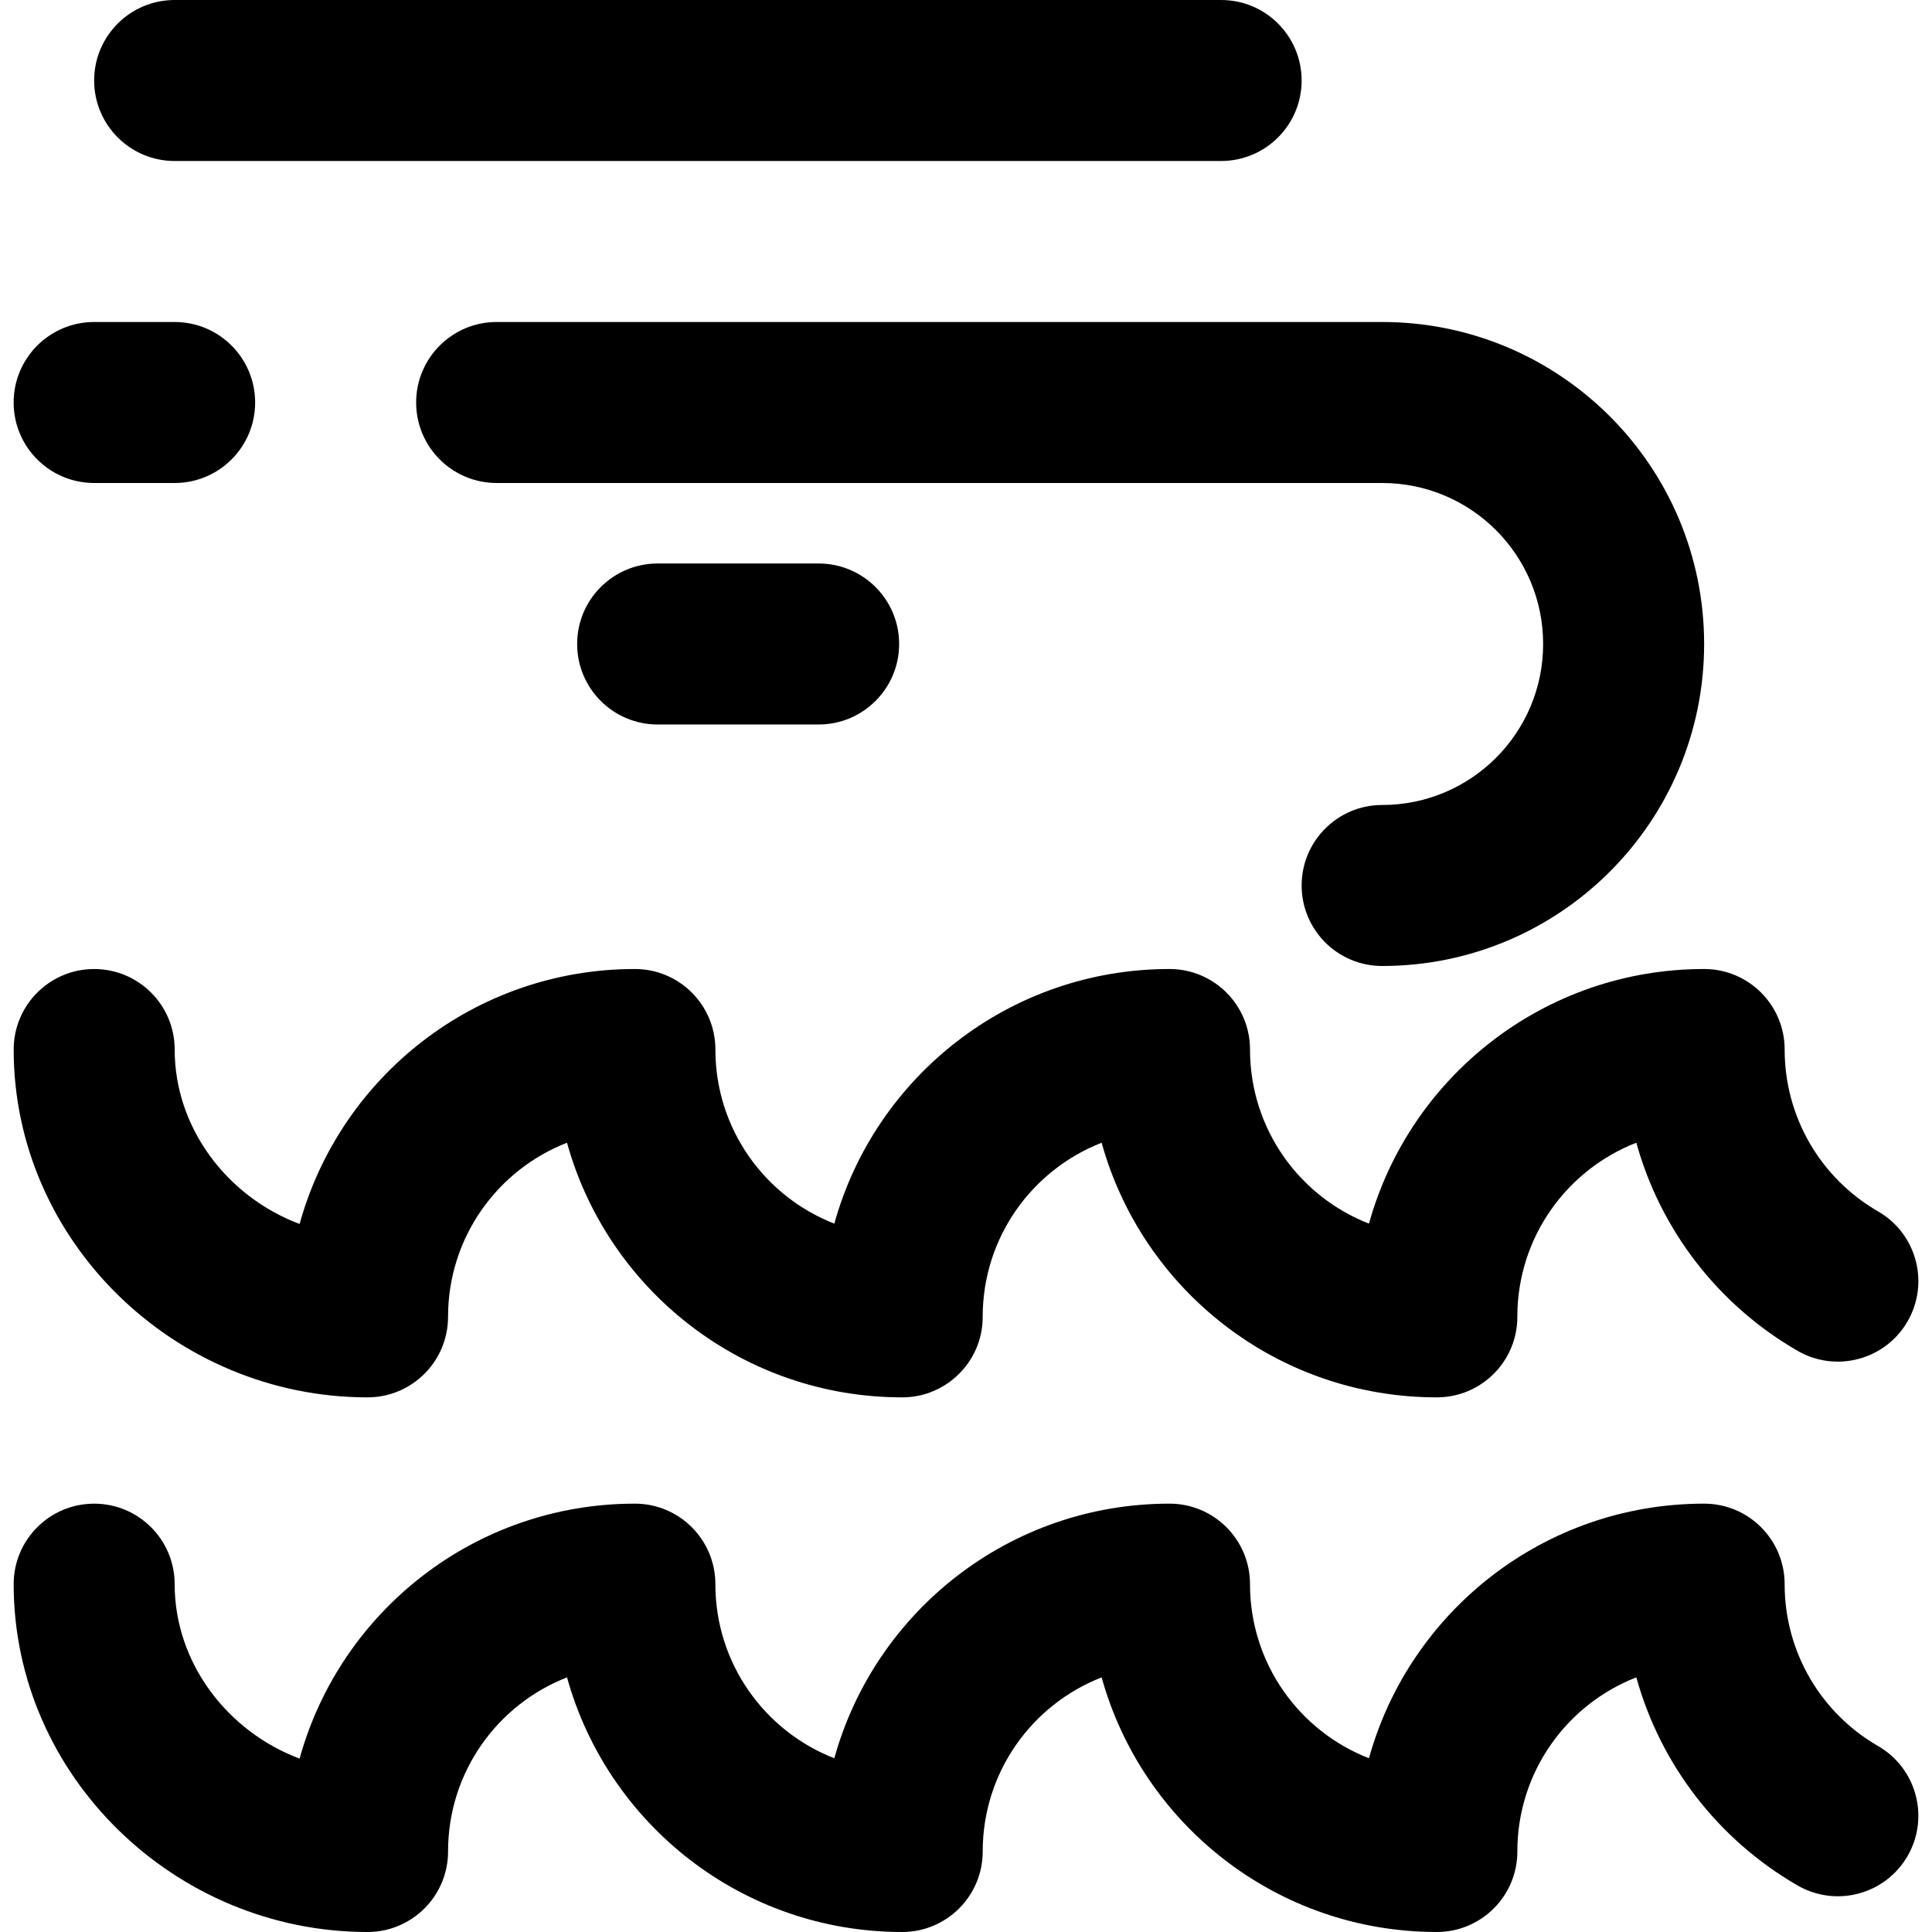
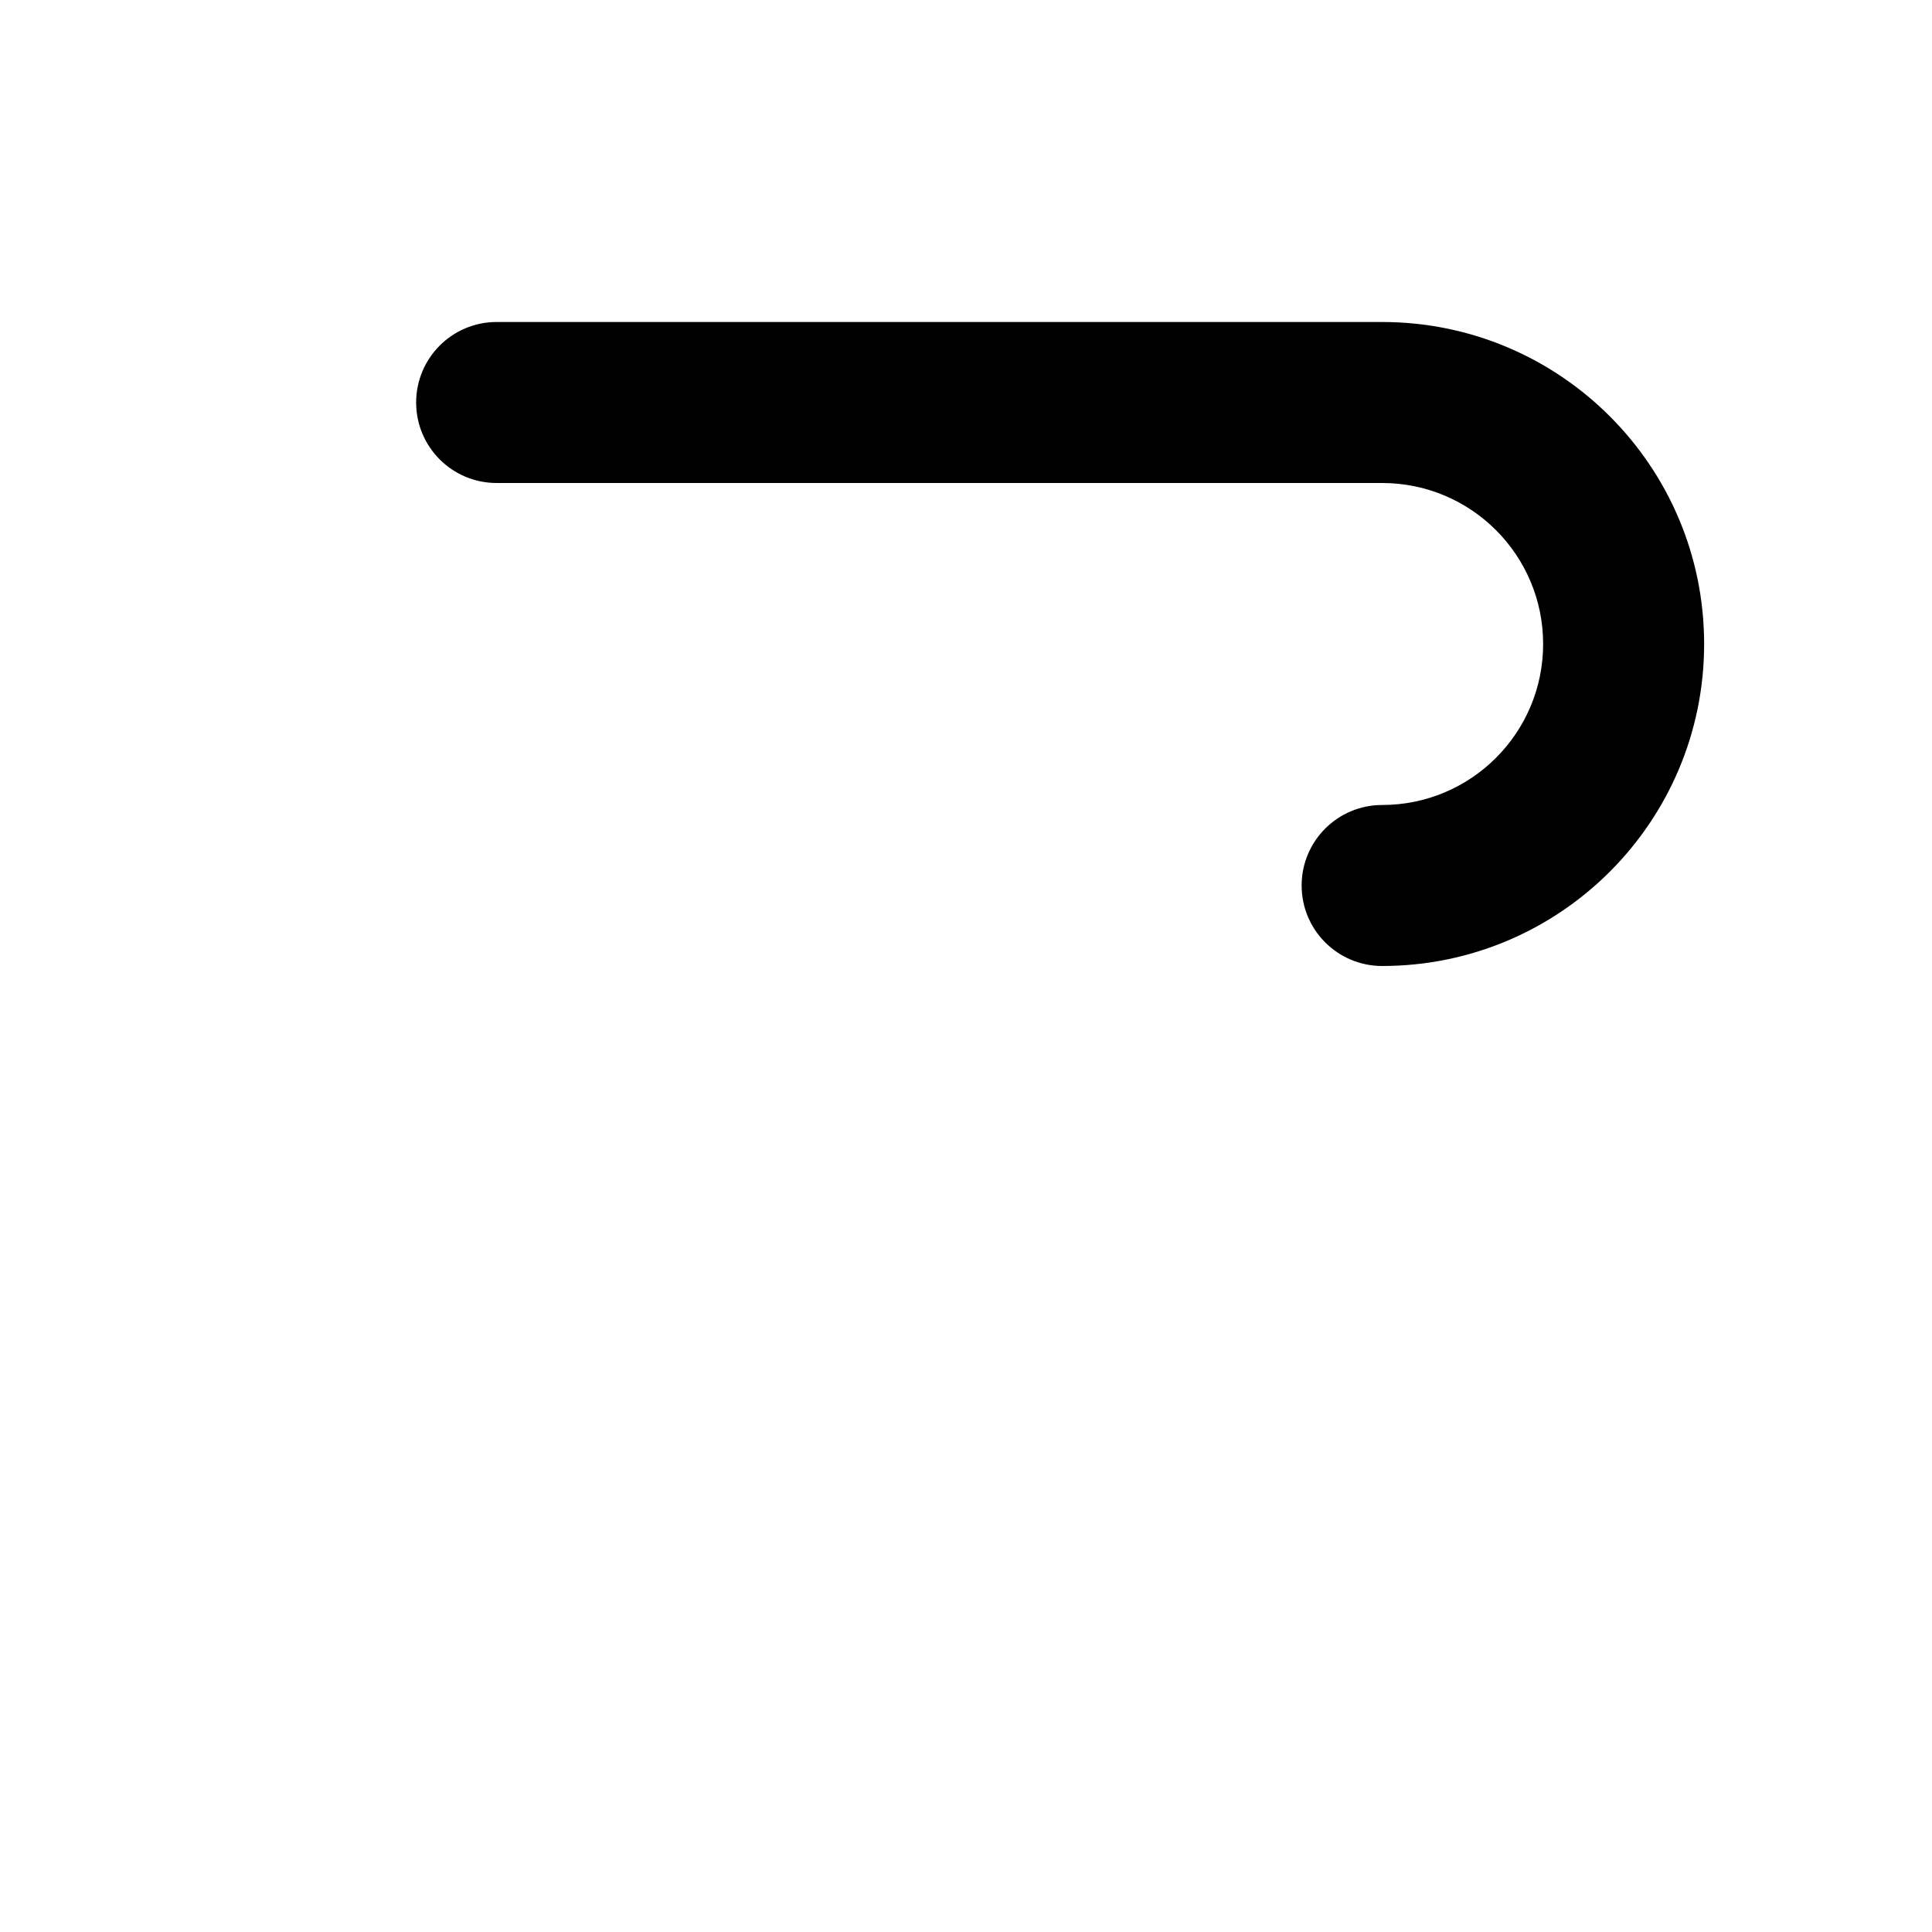
<svg xmlns="http://www.w3.org/2000/svg" version="1.1" id="Layer_1" x="0px" y="0px" viewBox="0 0 512.004 512.004" style="enable-background:new 0 0 512.004 512.004;" xml:space="preserve">
  <g>
    <g>
      <g>
-         <path d="M97.398,370.319c5.892,0,11.226-2.389,15.087-6.251c3.862-3.861,6.251-9.195,6.251-15.087     c0-21.023,13.065-38.948,31.526-46.138c10.79,38.925,46.45,67.476,88.833,67.476c11.782,0,21.333-9.551,21.333-21.333     c0-0.029-0.004-0.057-0.004-0.086c0.034-20.988,13.087-38.875,31.524-46.057c10.79,38.925,46.45,67.476,88.833,67.476     c11.782,0,21.333-9.551,21.333-21.333c0-0.029-0.004-0.057-0.004-0.086c0.034-20.992,13.091-38.882,31.534-46.061     c6.412,23.119,21.666,42.988,42.747,55.152c10.205,5.889,23.251,2.39,29.14-7.815c5.889-10.205,2.39-23.251-7.815-29.14     c-15.201-8.772-24.745-24.945-24.762-42.85c0-0.018,0.003-0.035,0.003-0.053c0-11.782-9.551-21.333-21.333-21.333     c-42.383,0-78.042,28.55-88.832,67.475c-18.444-7.185-31.5-25.085-31.523-46.084c0-0.02,0.003-0.038,0.003-0.058     c0-11.782-9.551-21.333-21.333-21.333c-42.383,0-78.042,28.55-88.832,67.475c-18.444-7.185-31.5-25.085-31.523-46.084     c0-0.02,0.003-0.038,0.003-0.058c0-11.782-9.551-21.333-21.333-21.333c-42.416,0-78.098,28.596-88.857,67.568     c-19.175-7.198-33.109-25.417-33.109-46.23c0-11.782-9.551-21.333-21.333-21.333c-11.782,0-21.333,9.551-21.333,21.333     C3.616,328.919,46.308,370.319,97.398,370.319z" />
-         <path d="M497.713,462.721c-15.201-8.772-24.745-24.945-24.762-42.85c0-0.018,0.003-0.035,0.003-0.053     c0-11.782-9.551-21.333-21.333-21.333c-42.383,0-78.042,28.55-88.832,67.475c-18.444-7.185-31.5-25.085-31.523-46.084     c0-0.02,0.003-0.038,0.003-0.058c0-11.782-9.551-21.333-21.333-21.333c-42.383,0-78.042,28.55-88.832,67.475     c-18.444-7.185-31.5-25.085-31.523-46.084c0-0.02,0.003-0.038,0.003-0.058c0-11.782-9.551-21.333-21.333-21.333     c-42.416,0-78.098,28.596-88.857,67.568c-19.175-7.198-33.109-25.417-33.109-46.23c0-11.782-9.551-21.333-21.333-21.333     c-11.782,0-21.333,9.551-21.333,21.333c0,50.782,42.691,92.181,93.781,92.181c5.892,0,11.226-2.389,15.087-6.251     c3.862-3.861,6.251-9.195,6.251-15.087c0-21.023,13.065-38.948,31.526-46.138c10.79,38.925,46.45,67.476,88.833,67.476     c11.782,0,21.333-9.551,21.333-21.333c0-0.029-0.004-0.057-0.004-0.086c0.034-20.988,13.087-38.875,31.524-46.057     c10.79,38.925,46.45,67.476,88.833,67.476c11.782,0,21.333-9.551,21.333-21.333c0-0.029-0.004-0.057-0.004-0.086     c0.034-20.992,13.091-38.882,31.534-46.061c6.412,23.119,21.666,42.988,42.747,55.152c10.205,5.889,23.251,2.39,29.14-7.815     C511.417,481.656,507.918,468.61,497.713,462.721z" />
-         <path d="M46.283,42.667h277.333c11.782,0,21.333-9.551,21.333-21.333C344.95,9.551,335.398,0,323.616,0H46.283     C34.501,0,24.95,9.551,24.95,21.333C24.95,33.115,34.501,42.667,46.283,42.667z" />
        <path d="M110.283,106.667c0,11.782,9.551,21.333,21.333,21.333h234.667c23.567,0,42.667,19.099,42.667,42.667     s-19.099,42.667-42.667,42.667c-11.782,0-21.333,9.551-21.333,21.333c0,11.782,9.551,21.333,21.333,21.333     c47.131,0,85.333-38.202,85.333-85.333s-38.202-85.333-85.333-85.333H131.616C119.834,85.333,110.283,94.885,110.283,106.667z" />
-         <path d="M174.283,149.333c-11.782,0-21.333,9.551-21.333,21.333c0,11.782,9.551,21.333,21.333,21.333h42.667     c11.782,0,21.333-9.551,21.333-21.333c0-11.782-9.551-21.333-21.333-21.333H174.283z" />
-         <path d="M24.95,128h21.333c11.782,0,21.333-9.551,21.333-21.333c0-11.782-9.551-21.333-21.333-21.333H24.95     c-11.782,0-21.333,9.551-21.333,21.333C3.616,118.449,13.168,128,24.95,128z" />
      </g>
    </g>
  </g>
  <g>
</g>
  <g>
</g>
  <g>
</g>
  <g>
</g>
  <g>
</g>
  <g>
</g>
  <g>
</g>
  <g>
</g>
  <g>
</g>
  <g>
</g>
  <g>
</g>
  <g>
</g>
  <g>
</g>
  <g>
</g>
  <g>
</g>
</svg>